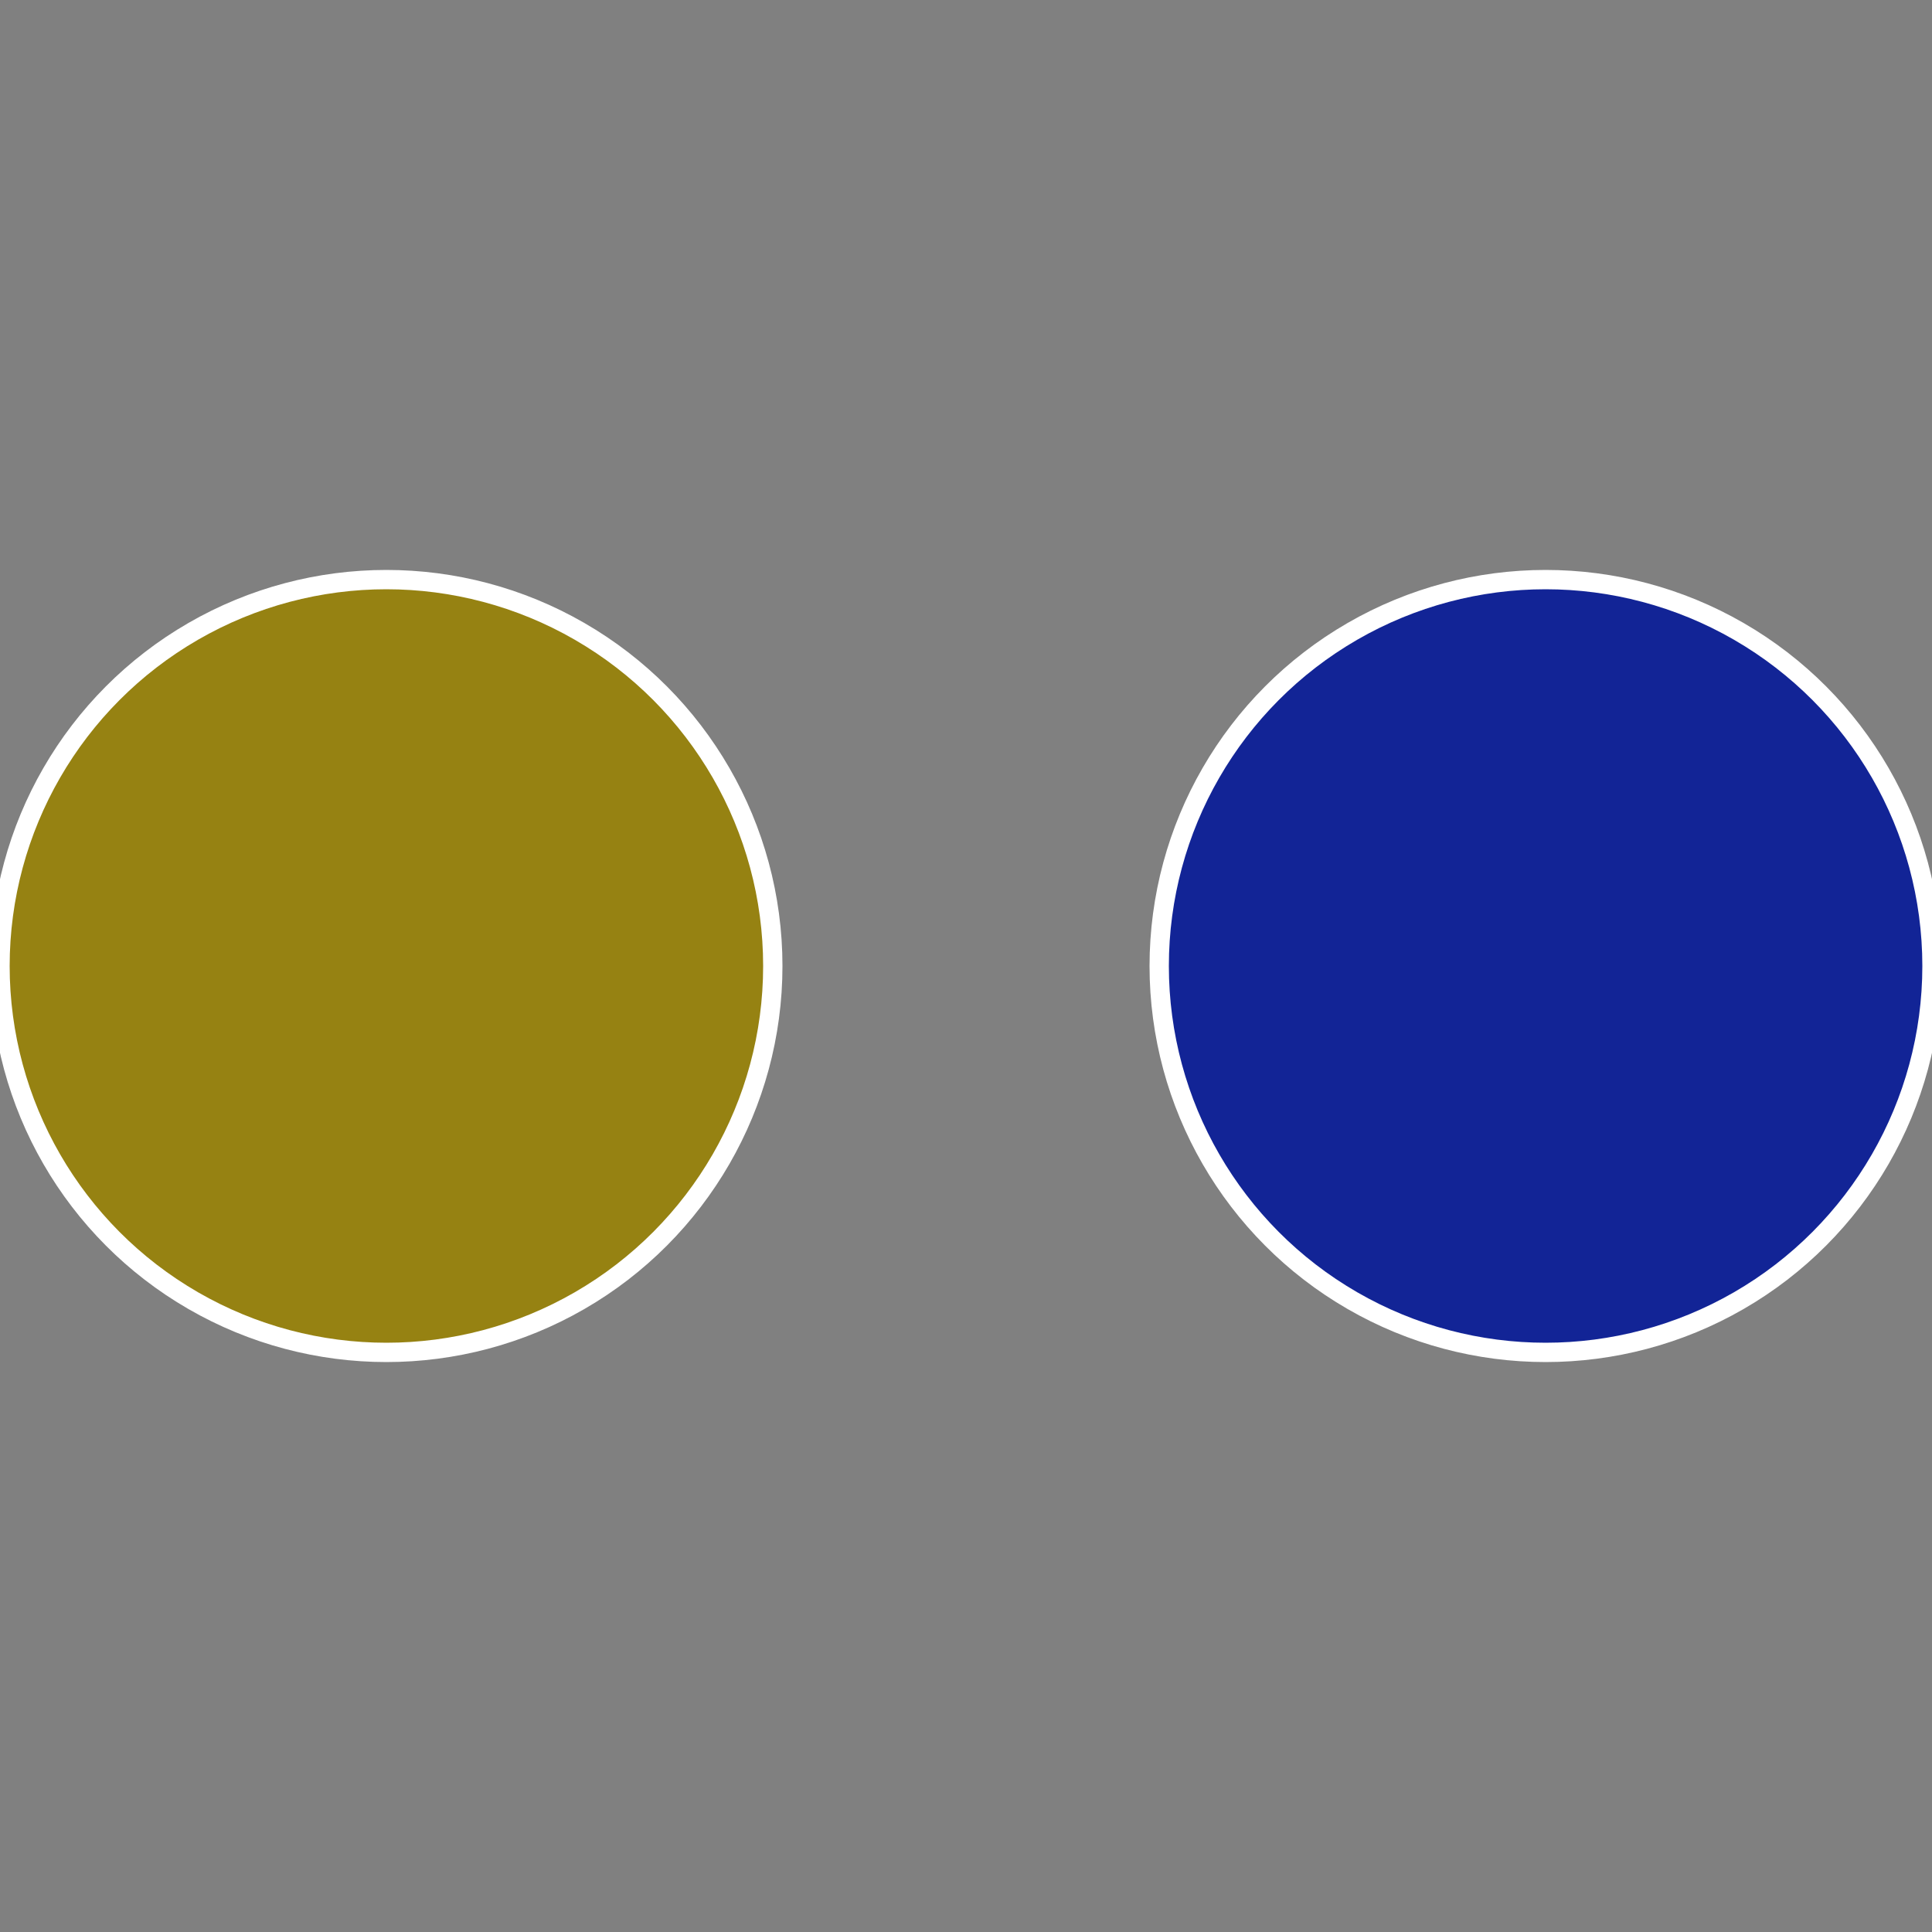
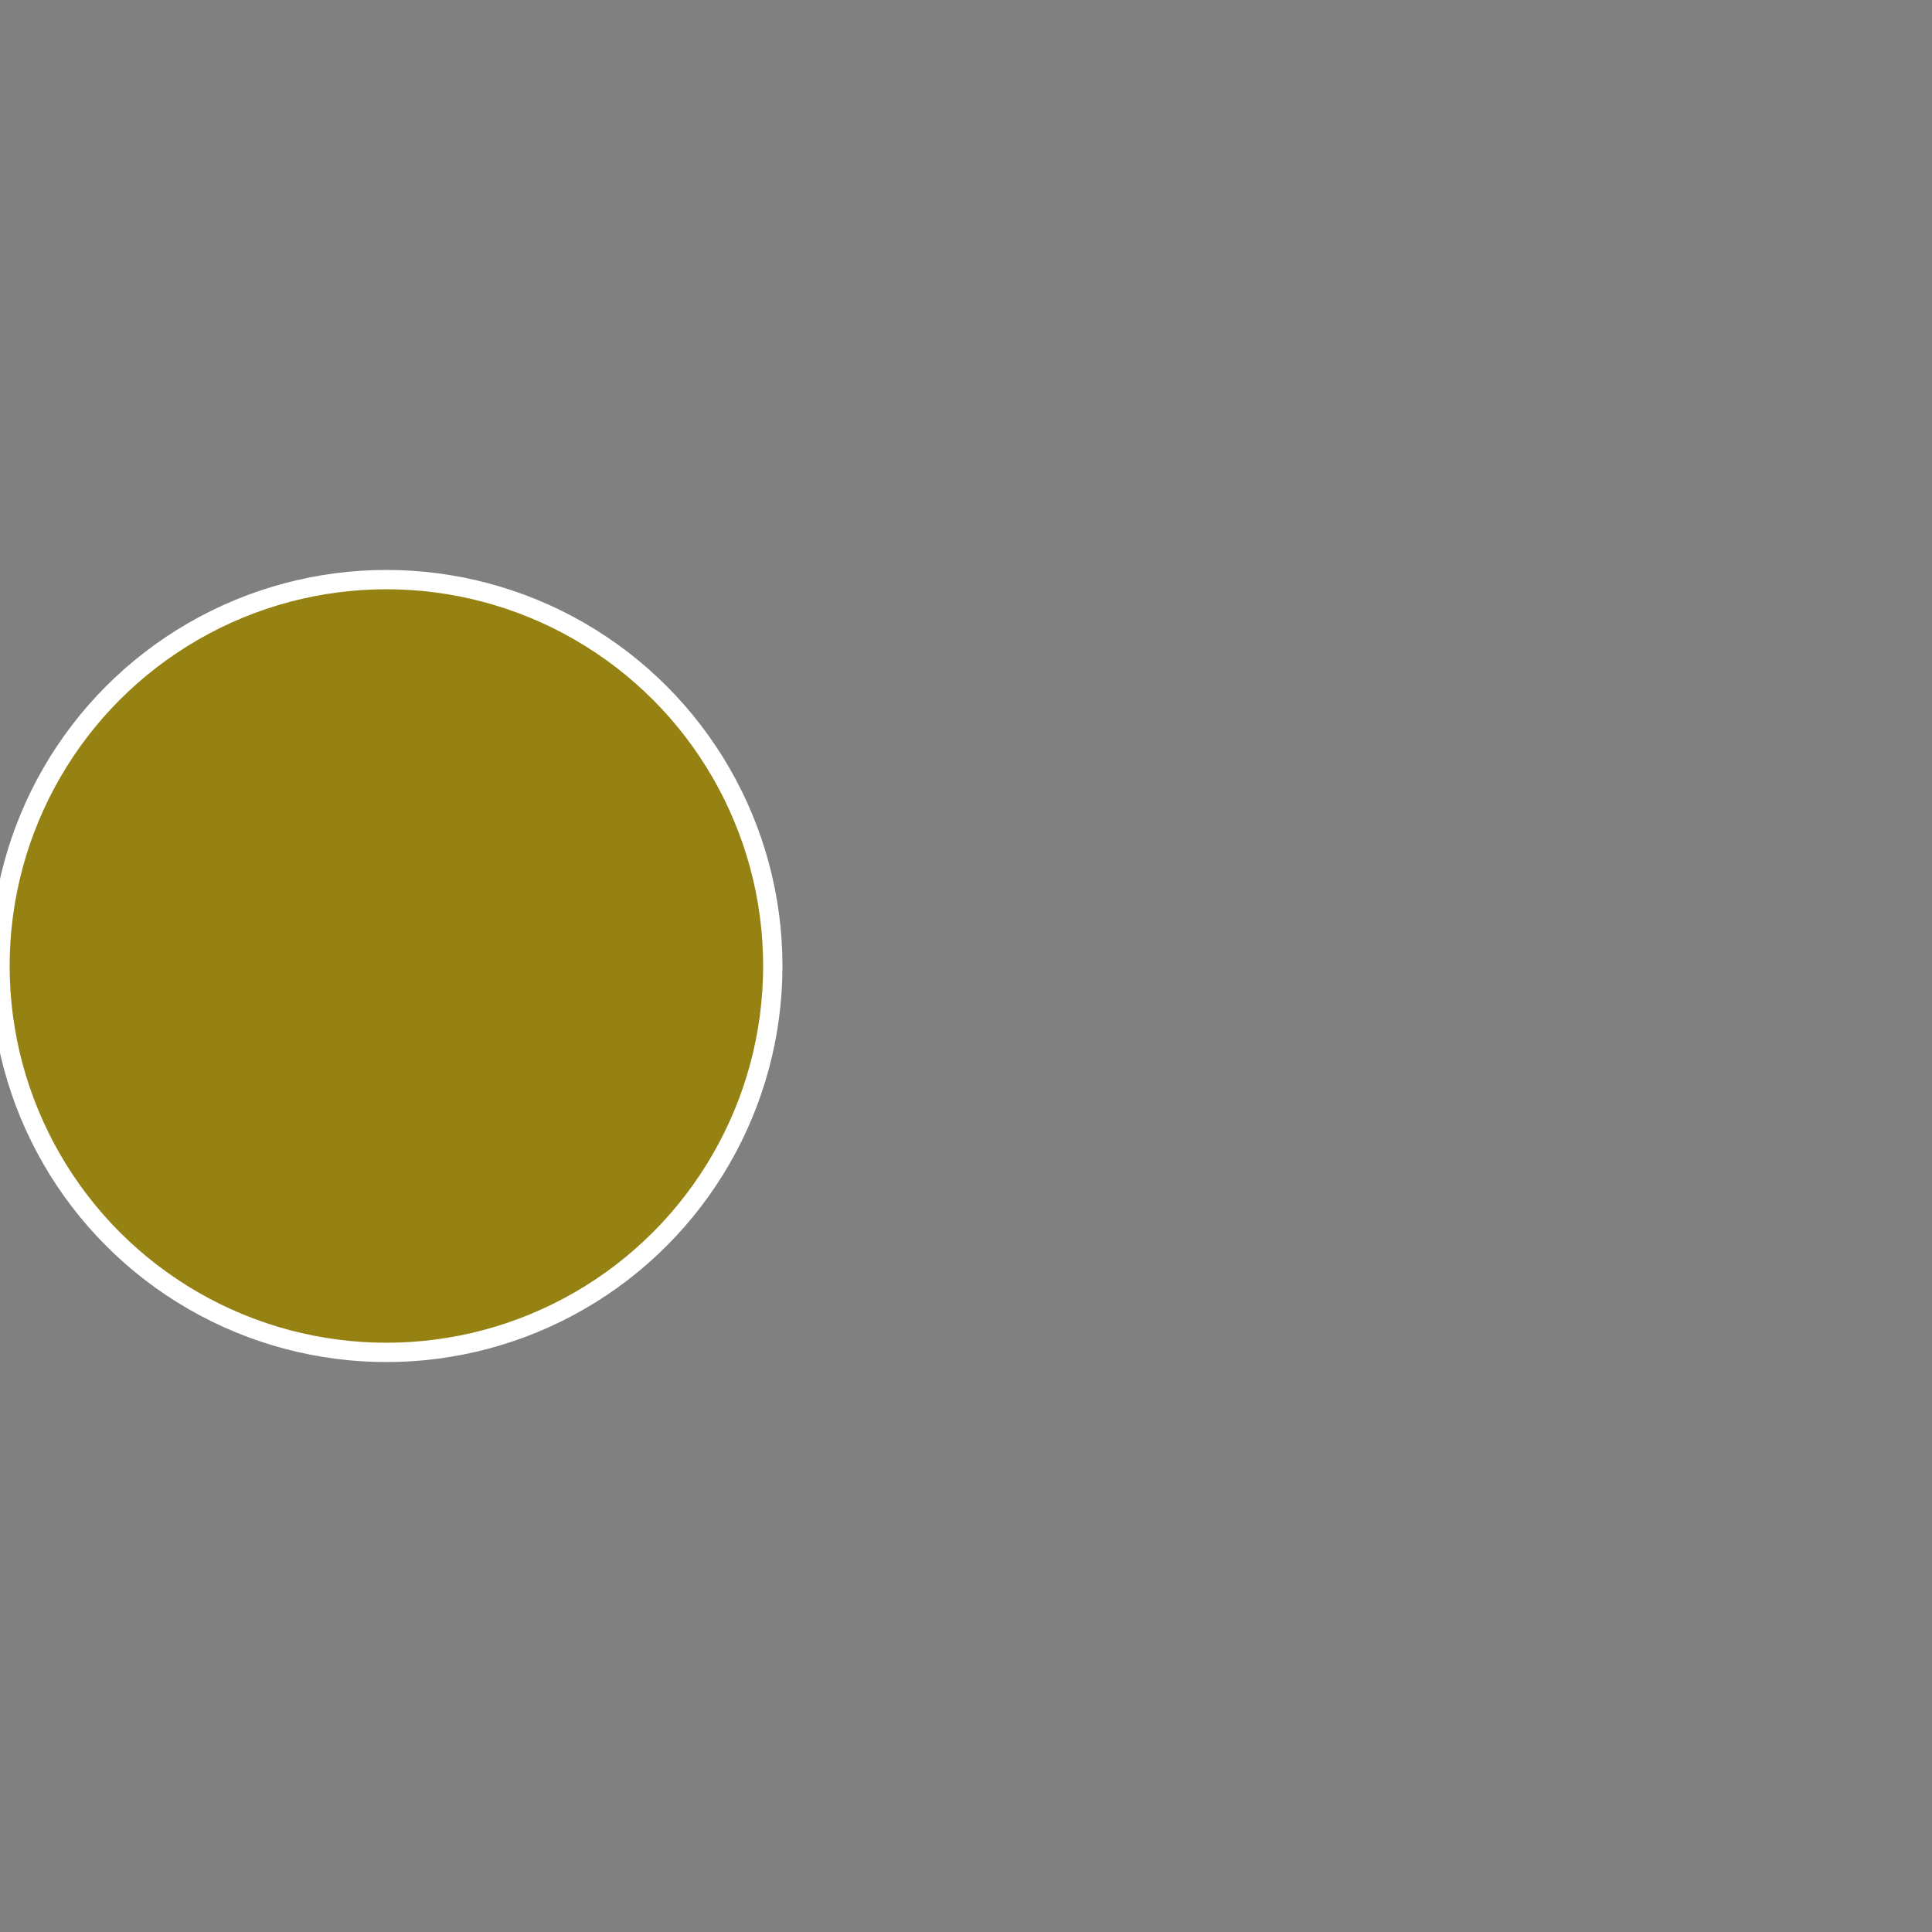
<svg xmlns="http://www.w3.org/2000/svg" width="500" height="500" viewBox="-1 -1 2 2">
  <rect x="-1" y="-1" width="2" height="2" fill="#808080" stroke="none" />
-   <circle cx="0.6" cy="0" r="0.4" fill="#122496" stroke="#fff" stroke-width="1%" />
  <circle cx="-0.6" cy="7.3478807948841E-17" r="0.4" fill="#968212" stroke="#fff" stroke-width="1%" />
</svg>